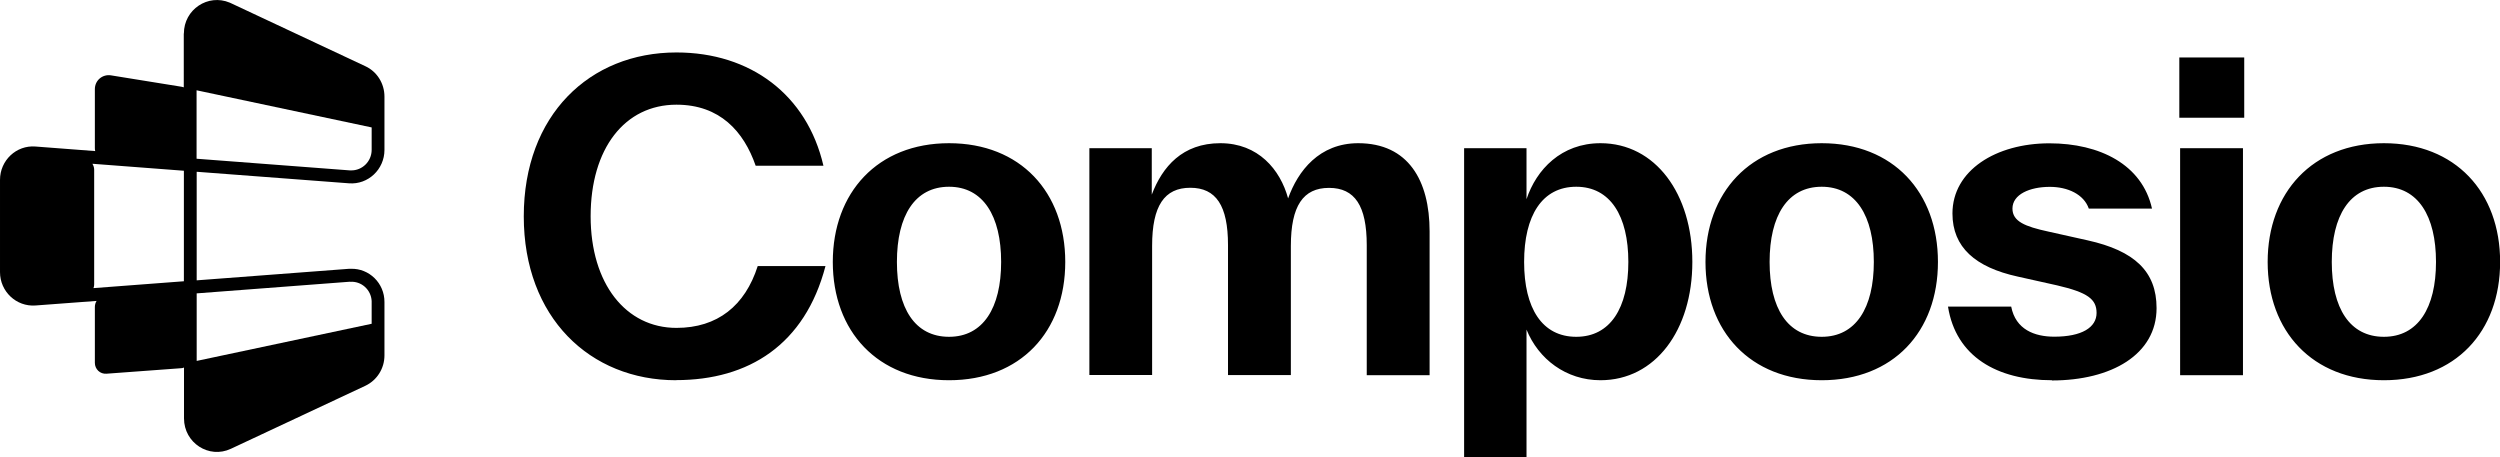
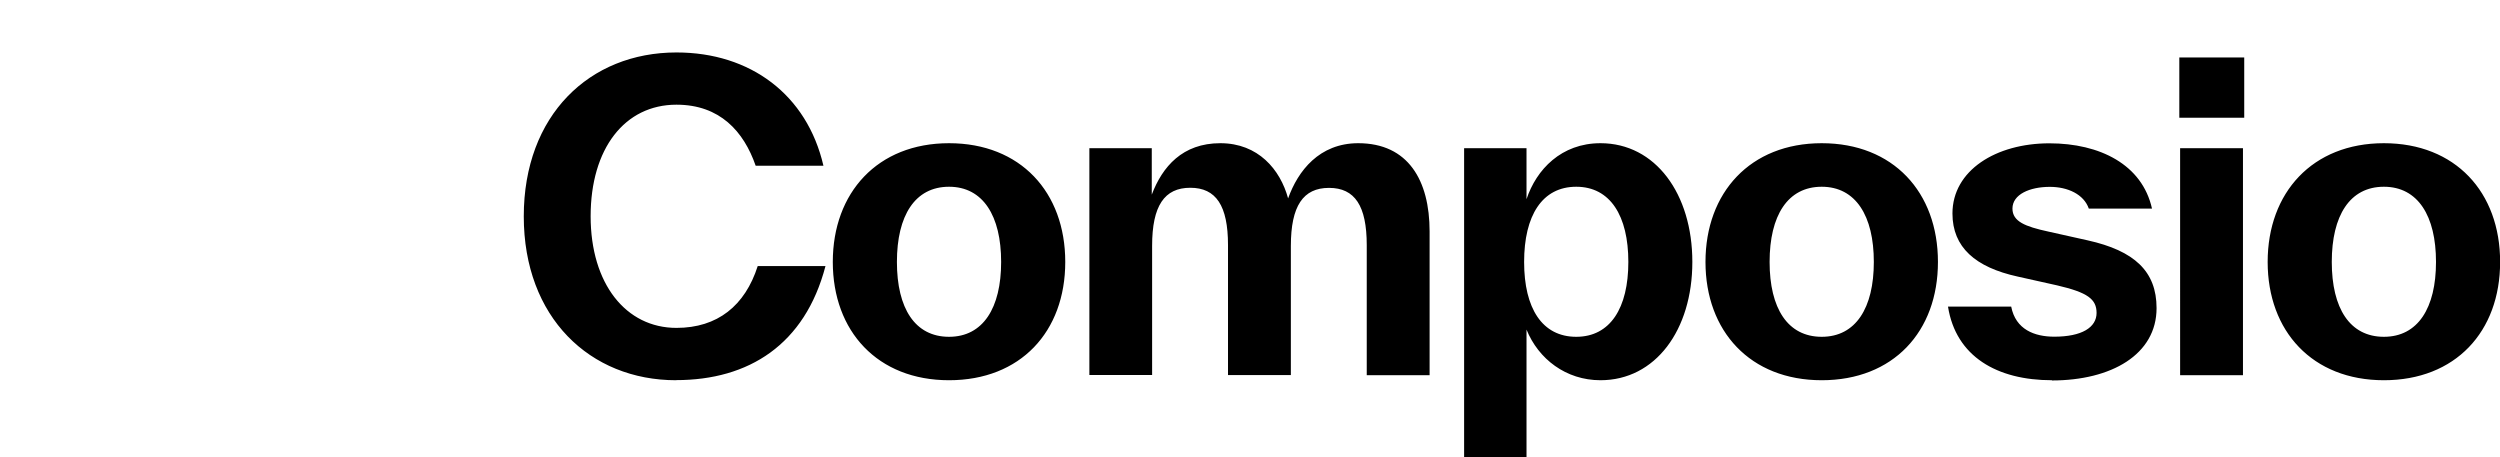
<svg xmlns="http://www.w3.org/2000/svg" id="Layer_2" data-name="Layer 2" viewBox="0 0 218.75 40">
  <defs>
    <style>
      .cls-1 {
        fill: #000;
        stroke-width: 0px;
      }
    </style>
  </defs>
  <g id="Layer_1-2" data-name="Layer 1">
    <path class="cls-1" d="M208.59,33.27c-6.25,0-10.17-4.28-10.17-10.35s3.92-10.39,10.17-10.39,10.17,4.28,10.17,10.39-3.92,10.35-10.17,10.35ZM208.59,29.47c2.98,0,4.56-2.52,4.56-6.55s-1.58-6.58-4.56-6.58-4.56,2.52-4.56,6.58,1.58,6.55,4.56,6.55ZM196.37,10.3h-5.68v-5.27h5.68v5.27ZM196.26,32.83h-5.5V12.97h5.5v19.86ZM179.54,33.27c-4.81,0-8.4-2.08-9.09-6.44h5.53c.39,2.01,2.05,2.63,3.77,2.63,2.41,0,3.7-.81,3.7-2.08,0-1.21-.79-1.79-3.45-2.41l-3.45-.77c-3.7-.81-5.71-2.56-5.71-5.52,0-3.77,3.81-6.14,8.48-6.14,4.42,0,8.12,1.86,8.98,5.71h-5.53c-.43-1.24-1.83-1.9-3.41-1.9-1.76,0-3.27.66-3.27,1.9,0,1.13,1.11,1.57,3.13,2.01l3.45.77c4.09.91,6.03,2.71,6.03,5.93,0,4.06-3.95,6.33-9.16,6.33ZM159.4,33.27c-6.25,0-10.17-4.28-10.17-10.35s3.92-10.39,10.17-10.39,10.17,4.28,10.17,10.39-3.92,10.35-10.17,10.35ZM159.4,29.47c2.98,0,4.56-2.52,4.56-6.55s-1.58-6.58-4.56-6.58-4.56,2.52-4.56,6.58,1.58,6.55,4.56,6.55ZM140.04,12.53c4.81,0,8.04,4.43,8.04,10.39s-3.23,10.35-8.04,10.35c-3.02,0-5.43-1.86-6.47-4.43v11.15h-5.46V12.97h5.46v4.46c.86-2.6,3.05-4.9,6.47-4.9ZM137.92,29.47c2.98,0,4.56-2.52,4.56-6.55s-1.58-6.58-4.56-6.58-4.56,2.52-4.56,6.58,1.58,6.55,4.56,6.55ZM118.84,12.53c4.38,0,6.25,3.26,6.25,7.72v12.58h-5.5v-11.38c0-3.44-1.04-5.01-3.3-5.01s-3.34,1.57-3.34,5.08v11.3h-5.5v-11.38c0-3.44-1.04-5.01-3.3-5.01s-3.34,1.57-3.34,5.08v11.3h-5.49V12.97h5.46v4.06c.93-2.45,2.69-4.5,6-4.5s5.24,2.3,5.93,4.83c.86-2.41,2.73-4.83,6.14-4.83ZM83.04,33.27c-6.25,0-10.17-4.28-10.17-10.35s3.92-10.39,10.17-10.39,10.17,4.28,10.17,10.39-3.92,10.35-10.17,10.35ZM83.04,29.47c2.98,0,4.56-2.52,4.56-6.55s-1.58-6.58-4.56-6.58-4.56,2.52-4.56,6.58,1.58,6.55,4.56,6.55ZM59.16,33.27c-7.54,0-13.33-5.49-13.33-14.34s5.75-14.34,13.36-14.34c6.47,0,11.42,3.69,12.86,9.91h-5.93c-1.04-3-3.13-5.34-6.93-5.34-4.53,0-7.51,3.84-7.51,9.76s3.09,9.77,7.51,9.77c3.59,0,6-1.94,7.11-5.41h5.93c-1.8,6.88-6.72,9.98-13.07,9.98Z" />
-     <path class="cls-1" d="M16.09,2.93c0-2.1,2.11-3.5,4.01-2.7l.09.04h0s11.77,5.52,11.77,5.52c1.03.47,1.68,1.52,1.68,2.66v4.67c0,1.7-1.43,3.05-3.1,2.92l-13.33-1.01v9.5l13.33-1.01h.16c1.6-.05,2.95,1.26,2.94,2.91v4.67c0,1.15-.66,2.18-1.68,2.66h0l-11.76,5.51h0c-1.92.9-4.1-.52-4.1-2.66v-4.45c-.09.04-.18.06-.28.06l-6.51.48c-.26.02-.52-.07-.71-.25-.19-.18-.3-.43-.3-.7v-4.9c0-.19.06-.37.15-.52l-5.35.4h0c-1.67.12-3.1-1.22-3.1-2.92v-8.07c0-1.71,1.43-3.05,3.1-2.92h0l5.23.4c-.02-.08-.03-.17-.03-.26v-5.16c0-.36.15-.7.42-.93.27-.23.62-.33.97-.28l6.19,1c.07.01.13.03.2.05V2.93ZM30.62,24.65h0l-13.41,1.02v5.91l15.31-3.25v-1.99c-.05-.99-.9-1.76-1.89-1.68h0ZM8.09,14.34c.09.15.15.32.15.51v10.03c0,.12-.02.23-.06.33l7.91-.6v-9.67l-8-.61ZM17.21,13.89l13.41,1.02h0s.09,0,.09,0c.98.02,1.81-.78,1.81-1.8v-1.96l-15.32-3.25v5.99Z" />
  </g>
</svg>